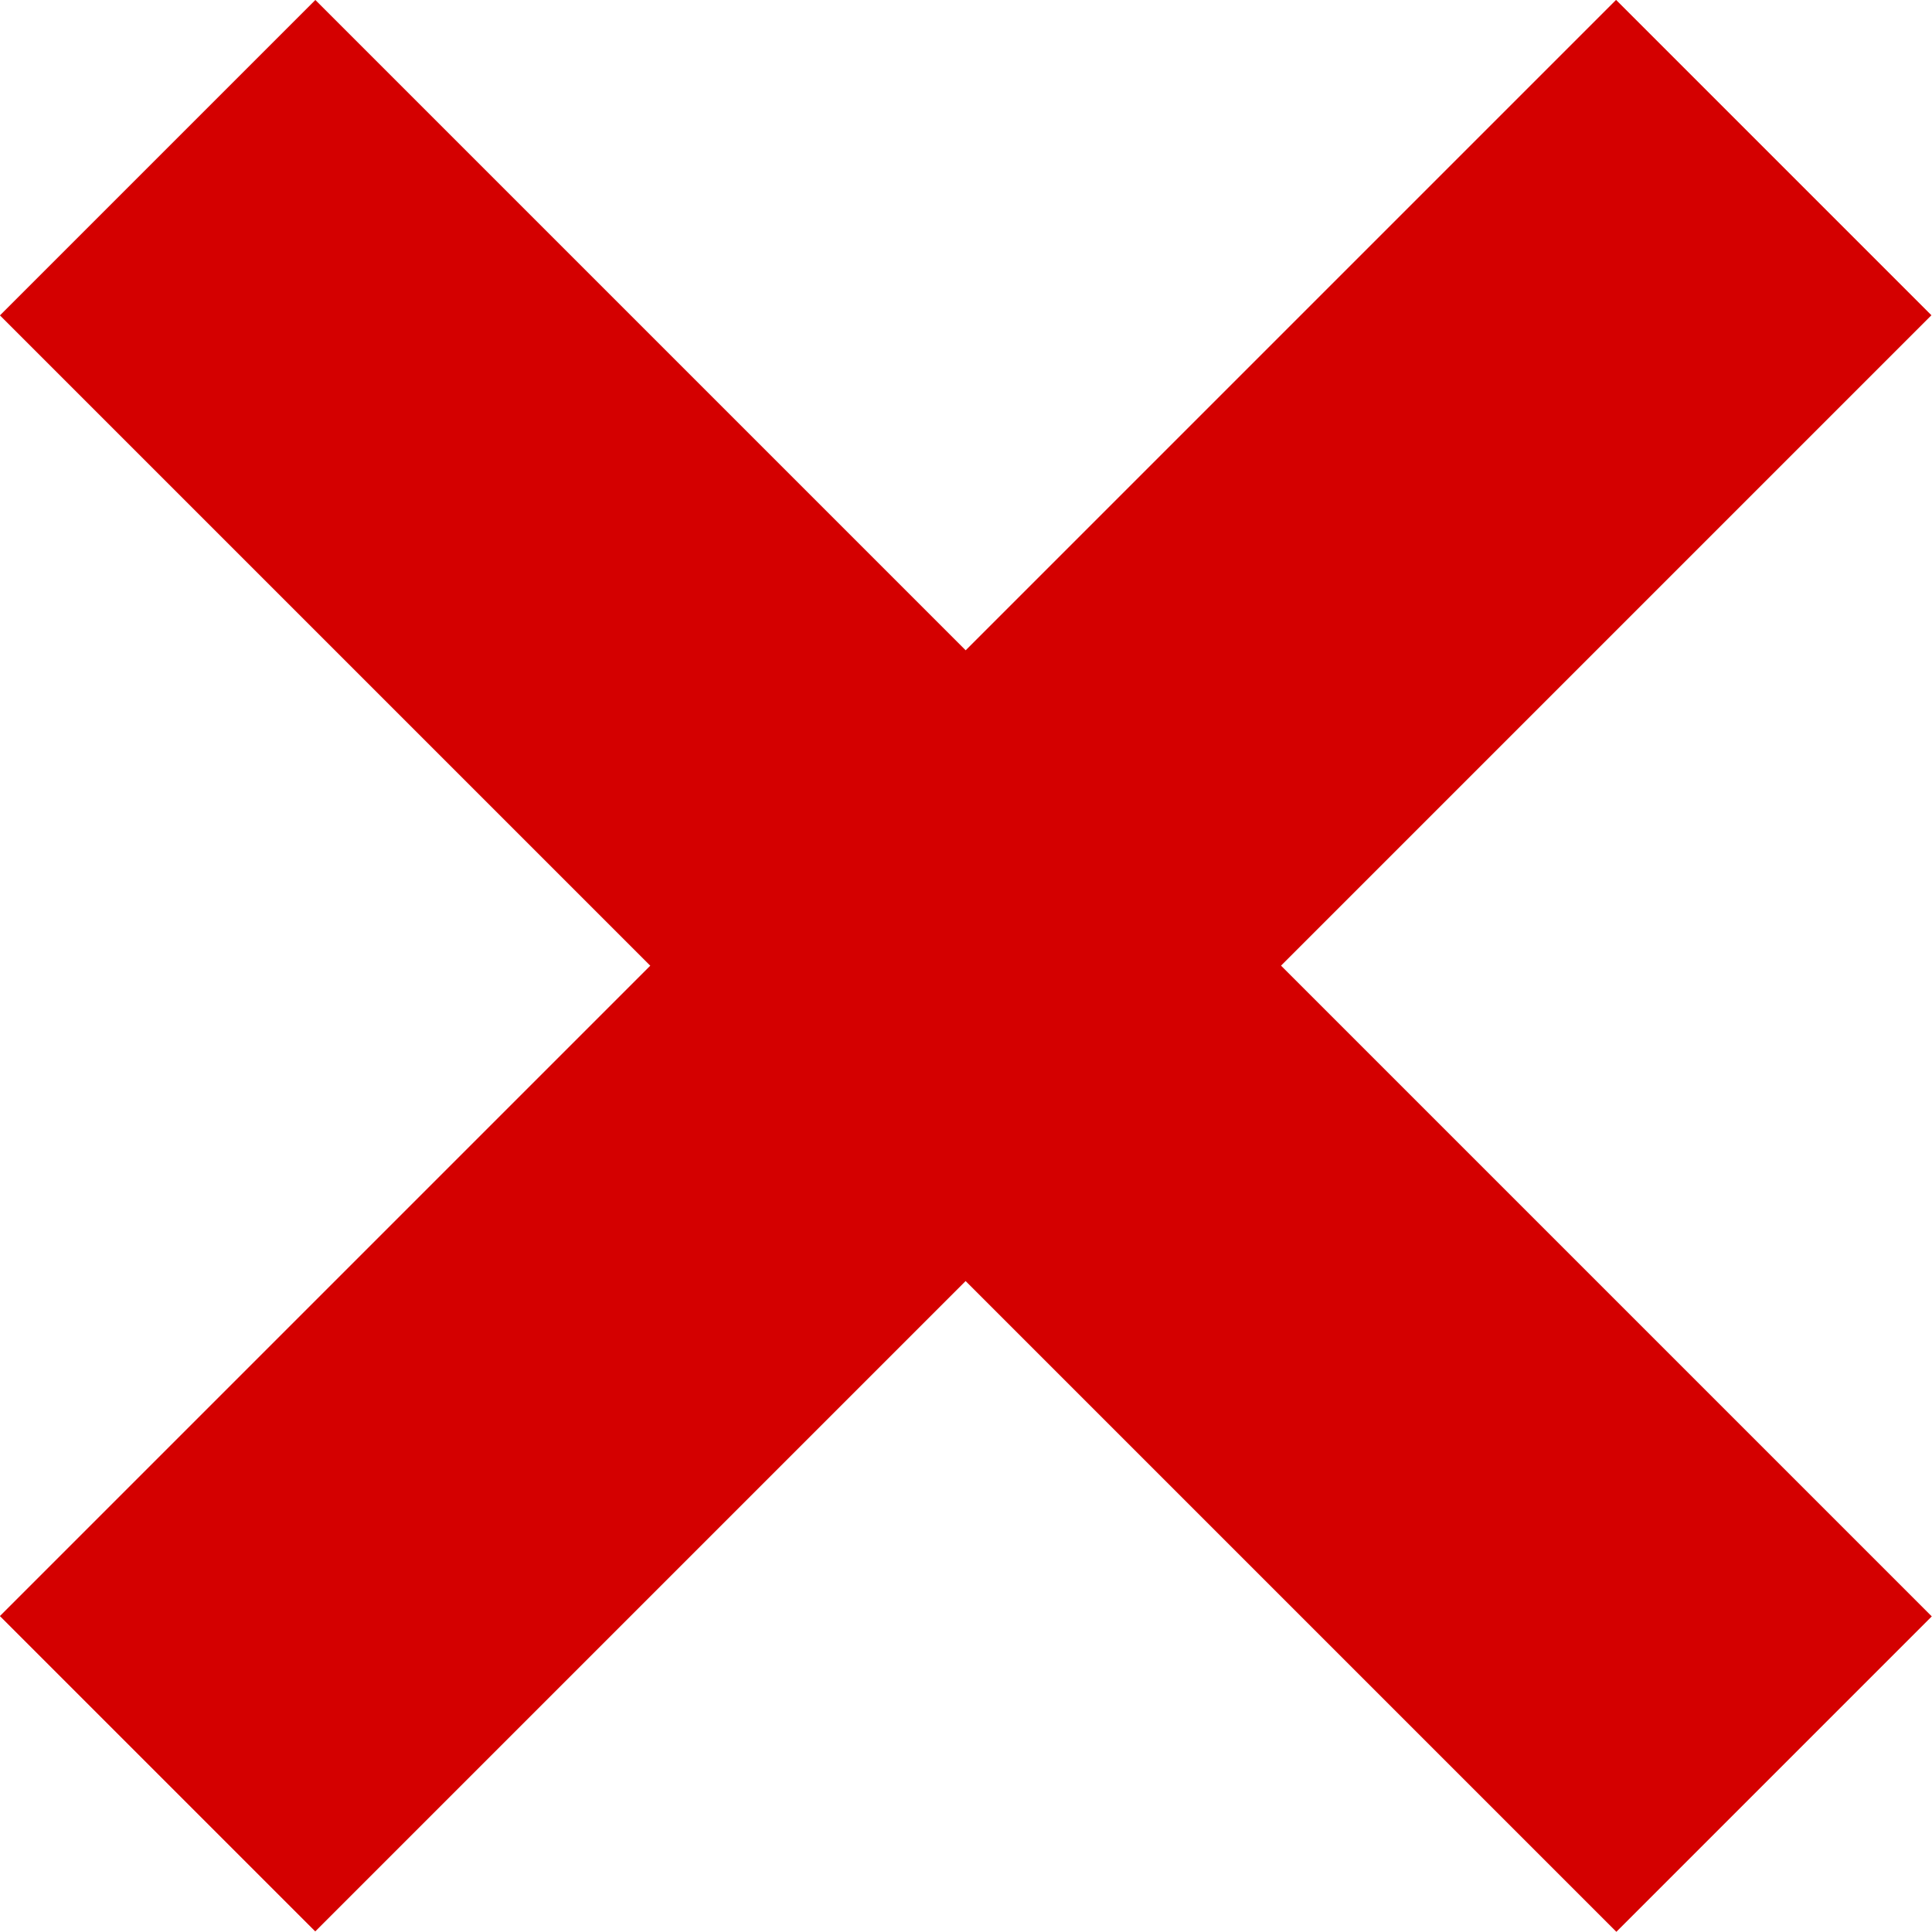
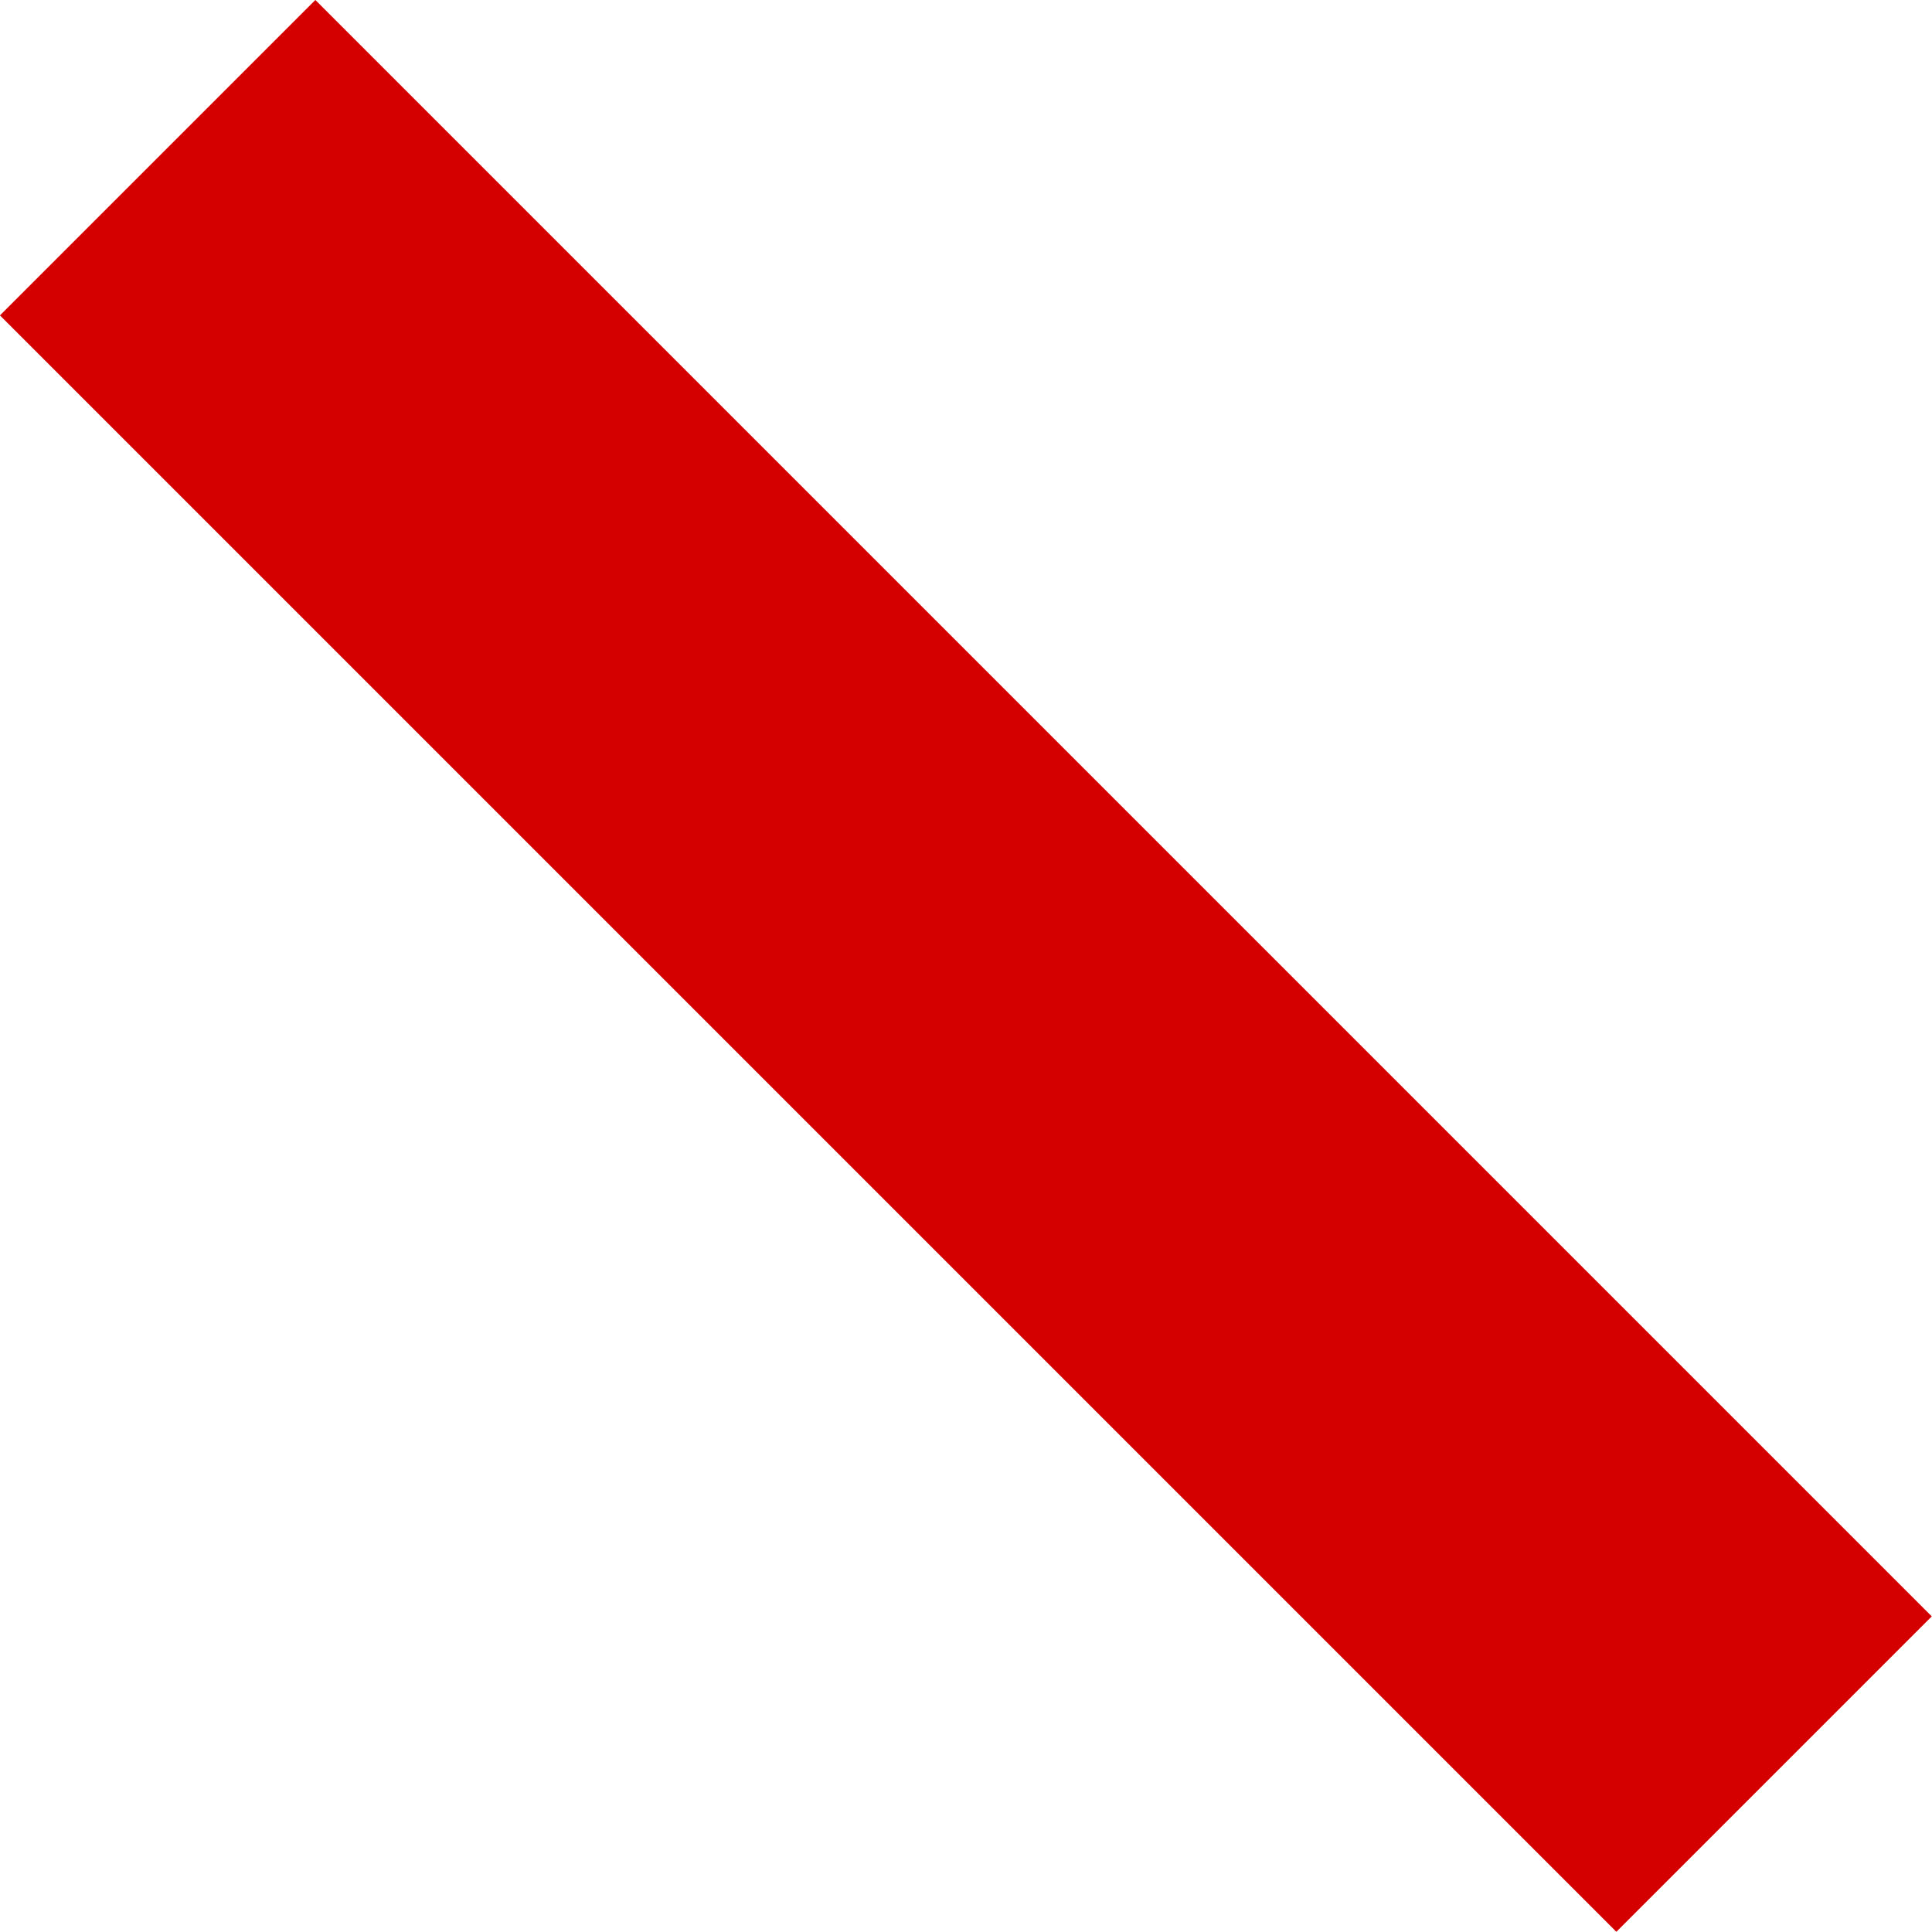
<svg xmlns="http://www.w3.org/2000/svg" width="149.4mm" height="149.4mm" viewBox="0 0 149.4 149.4" version="1.1" id="svg1" xml:space="preserve">
  <defs id="defs1">
    <style type="text/css" id="style1">
   
    .fil0 {fill:#FEFEFE}
    .fil2 {fill:#99CC33}
    .fil1 {fill:#1E3245;fill-rule:nonzero}
   
  </style>
  </defs>
  <g id="layer1" transform="translate(-24.986,-20.333)">
    <g id="layer1-1" transform="matrix(3.905,0,0,3.905,-3.644,-8.297)" style="fill:#d40000">
      <rect style="fill:#d40000;fill-opacity:1;stroke-width:4" id="rect3" width="45.268" height="8.833" x="14.784" y="-4.416" transform="rotate(45)" />
-       <rect style="fill:#d40000;fill-opacity:1;stroke-width:4" id="rect3-4" width="45.268" height="8.833" x="-22.634" y="33.001" transform="matrix(-0.707,0.707,0.707,0.707,0,0)" />
    </g>
  </g>
</svg>